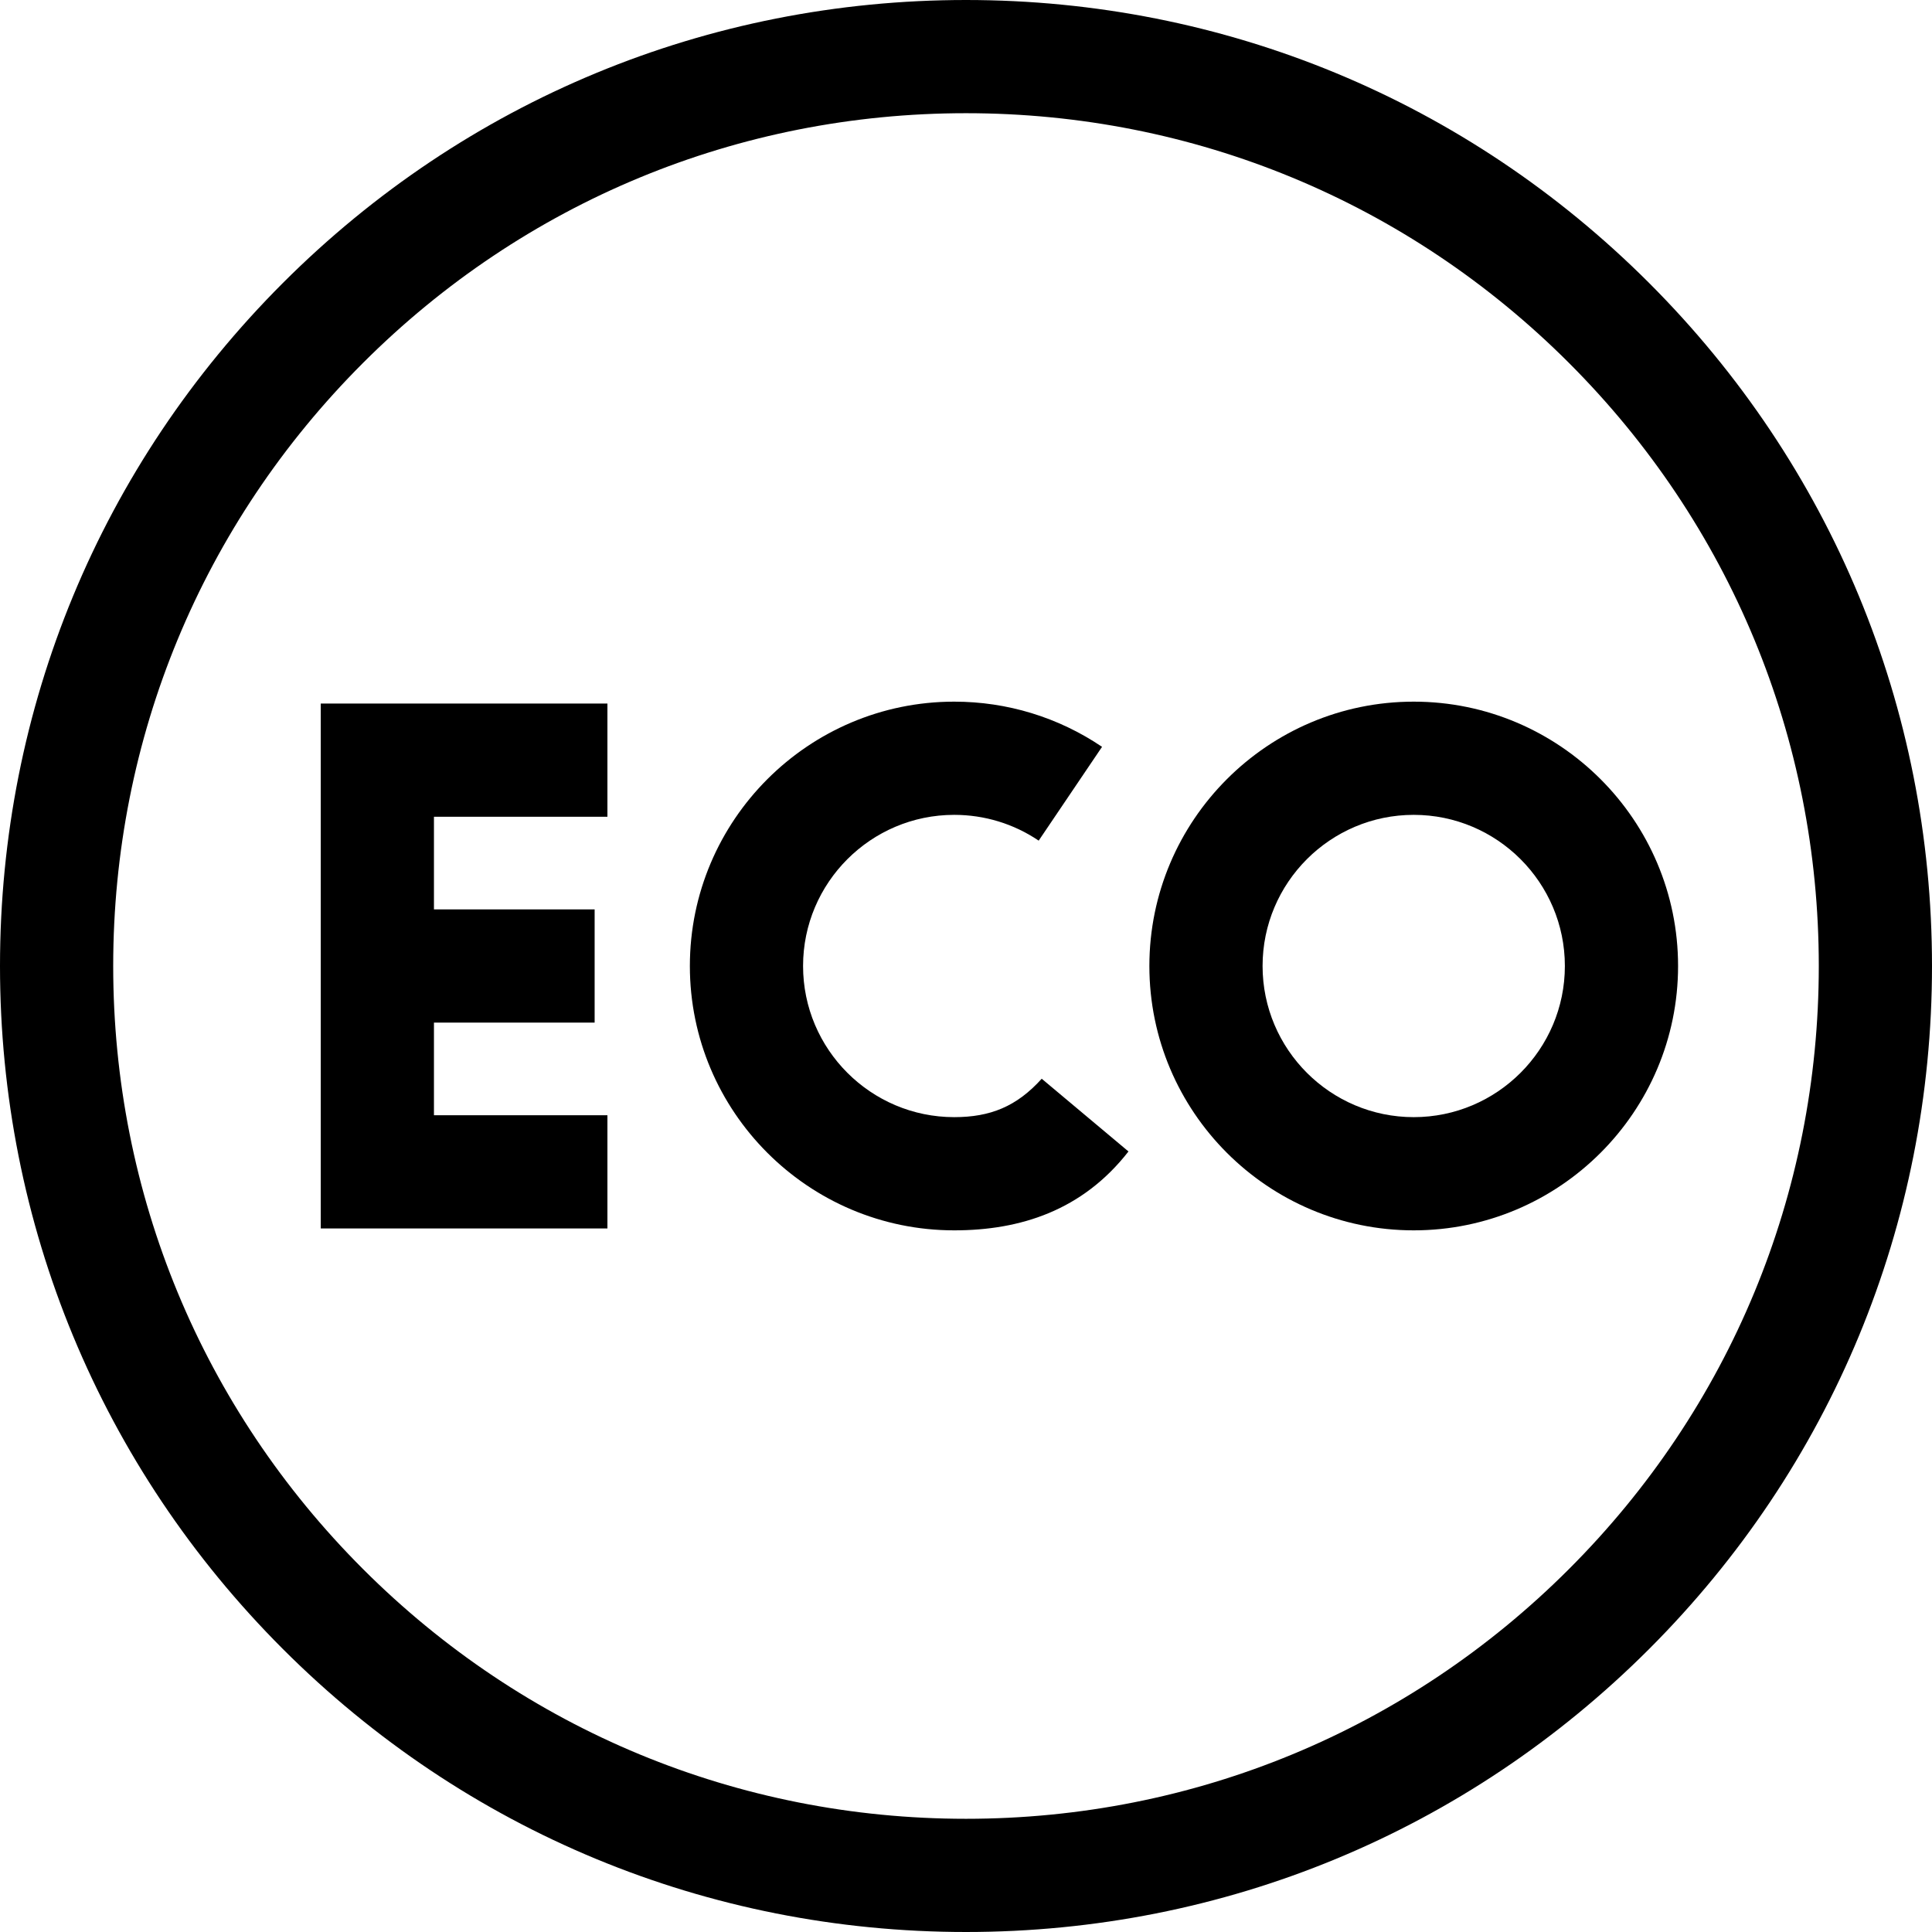
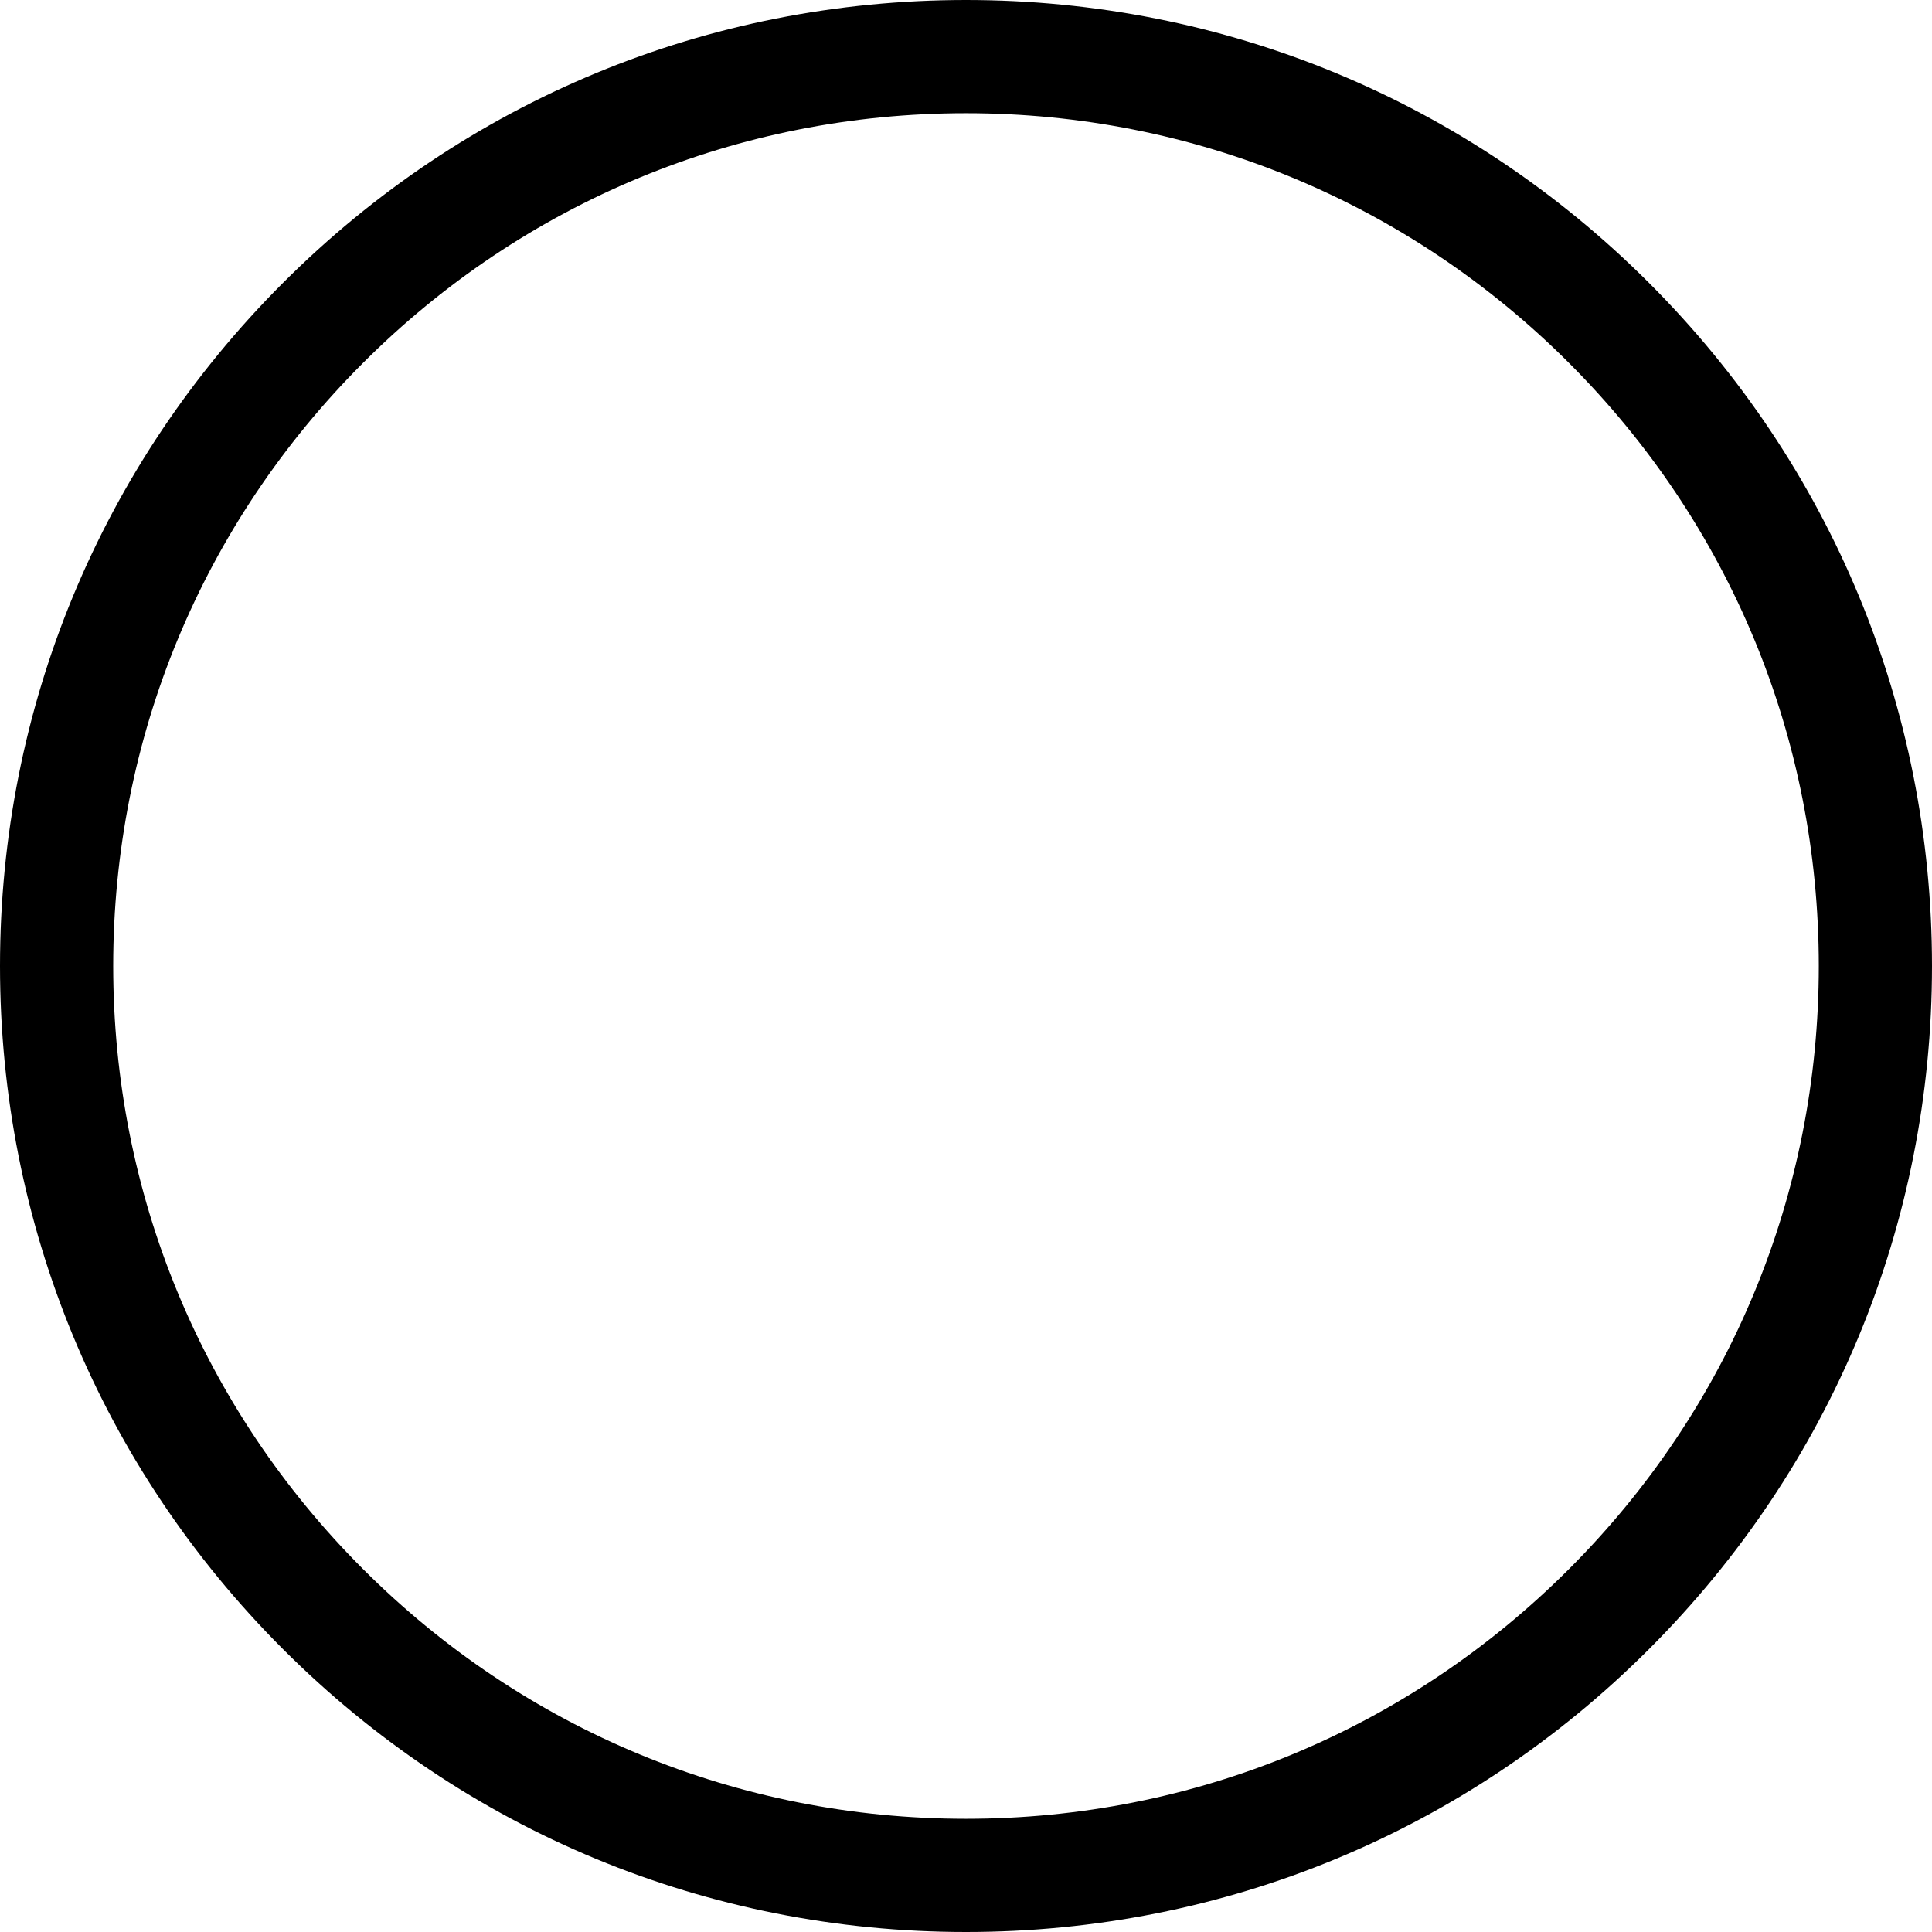
<svg xmlns="http://www.w3.org/2000/svg" width="512" viewBox="0 0 512 512" height="512" id="Capa_1">
  <g>
    <path d="m437.02 74.981c-48.353-48.352-112.64-74.981-181.02-74.981s-132.667 26.629-181.02 74.981c-48.351 48.352-74.98 112.639-74.98 181.019s26.629 132.667 74.98 181.019c48.353 48.352 112.64 74.981 181.02 74.981s132.667-26.629 181.02-74.981c48.351-48.352 74.98-112.639 74.98-181.019s-26.629-132.667-74.98-181.019zm-21.214 340.825c-42.686 42.686-99.439 66.194-159.806 66.194s-117.12-23.508-159.806-66.194-66.194-99.439-66.194-159.806 23.508-117.12 66.194-159.806 99.439-66.194 159.806-66.194 117.12 23.508 159.806 66.194 66.194 99.439 66.194 159.806-23.508 117.12-66.194 159.806z" />
-     <path d="m85.002 325.552h75.972v-30h-45.972v-24.552h42.582v-30h-42.582v-24.552h45.972v-30h-75.972z" />
-     <path d="m276.065 285.876c-6.648 7.374-13.648 10.179-23.188 10.179-22.086 0-40.055-17.968-40.055-40.055s17.969-40.055 40.055-40.055c8.028 0 15.769 2.363 22.385 6.832l16.793-24.859c-11.594-7.833-25.142-11.973-39.178-11.973-38.628 0-70.055 31.426-70.055 70.055s31.427 70.055 70.055 70.055c17.457 0 33.957-5.221 46.179-20.905z" />
-     <path d="m374.651 185.945c-38.628 0-70.055 31.426-70.055 70.055s31.427 70.055 70.055 70.055 70.055-31.426 70.055-70.055-31.427-70.055-70.055-70.055zm0 110.11c-22.086 0-40.055-17.968-40.055-40.055s17.969-40.055 40.055-40.055 40.055 17.969 40.055 40.055-17.969 40.055-40.055 40.055z" />
  </g>
</svg>